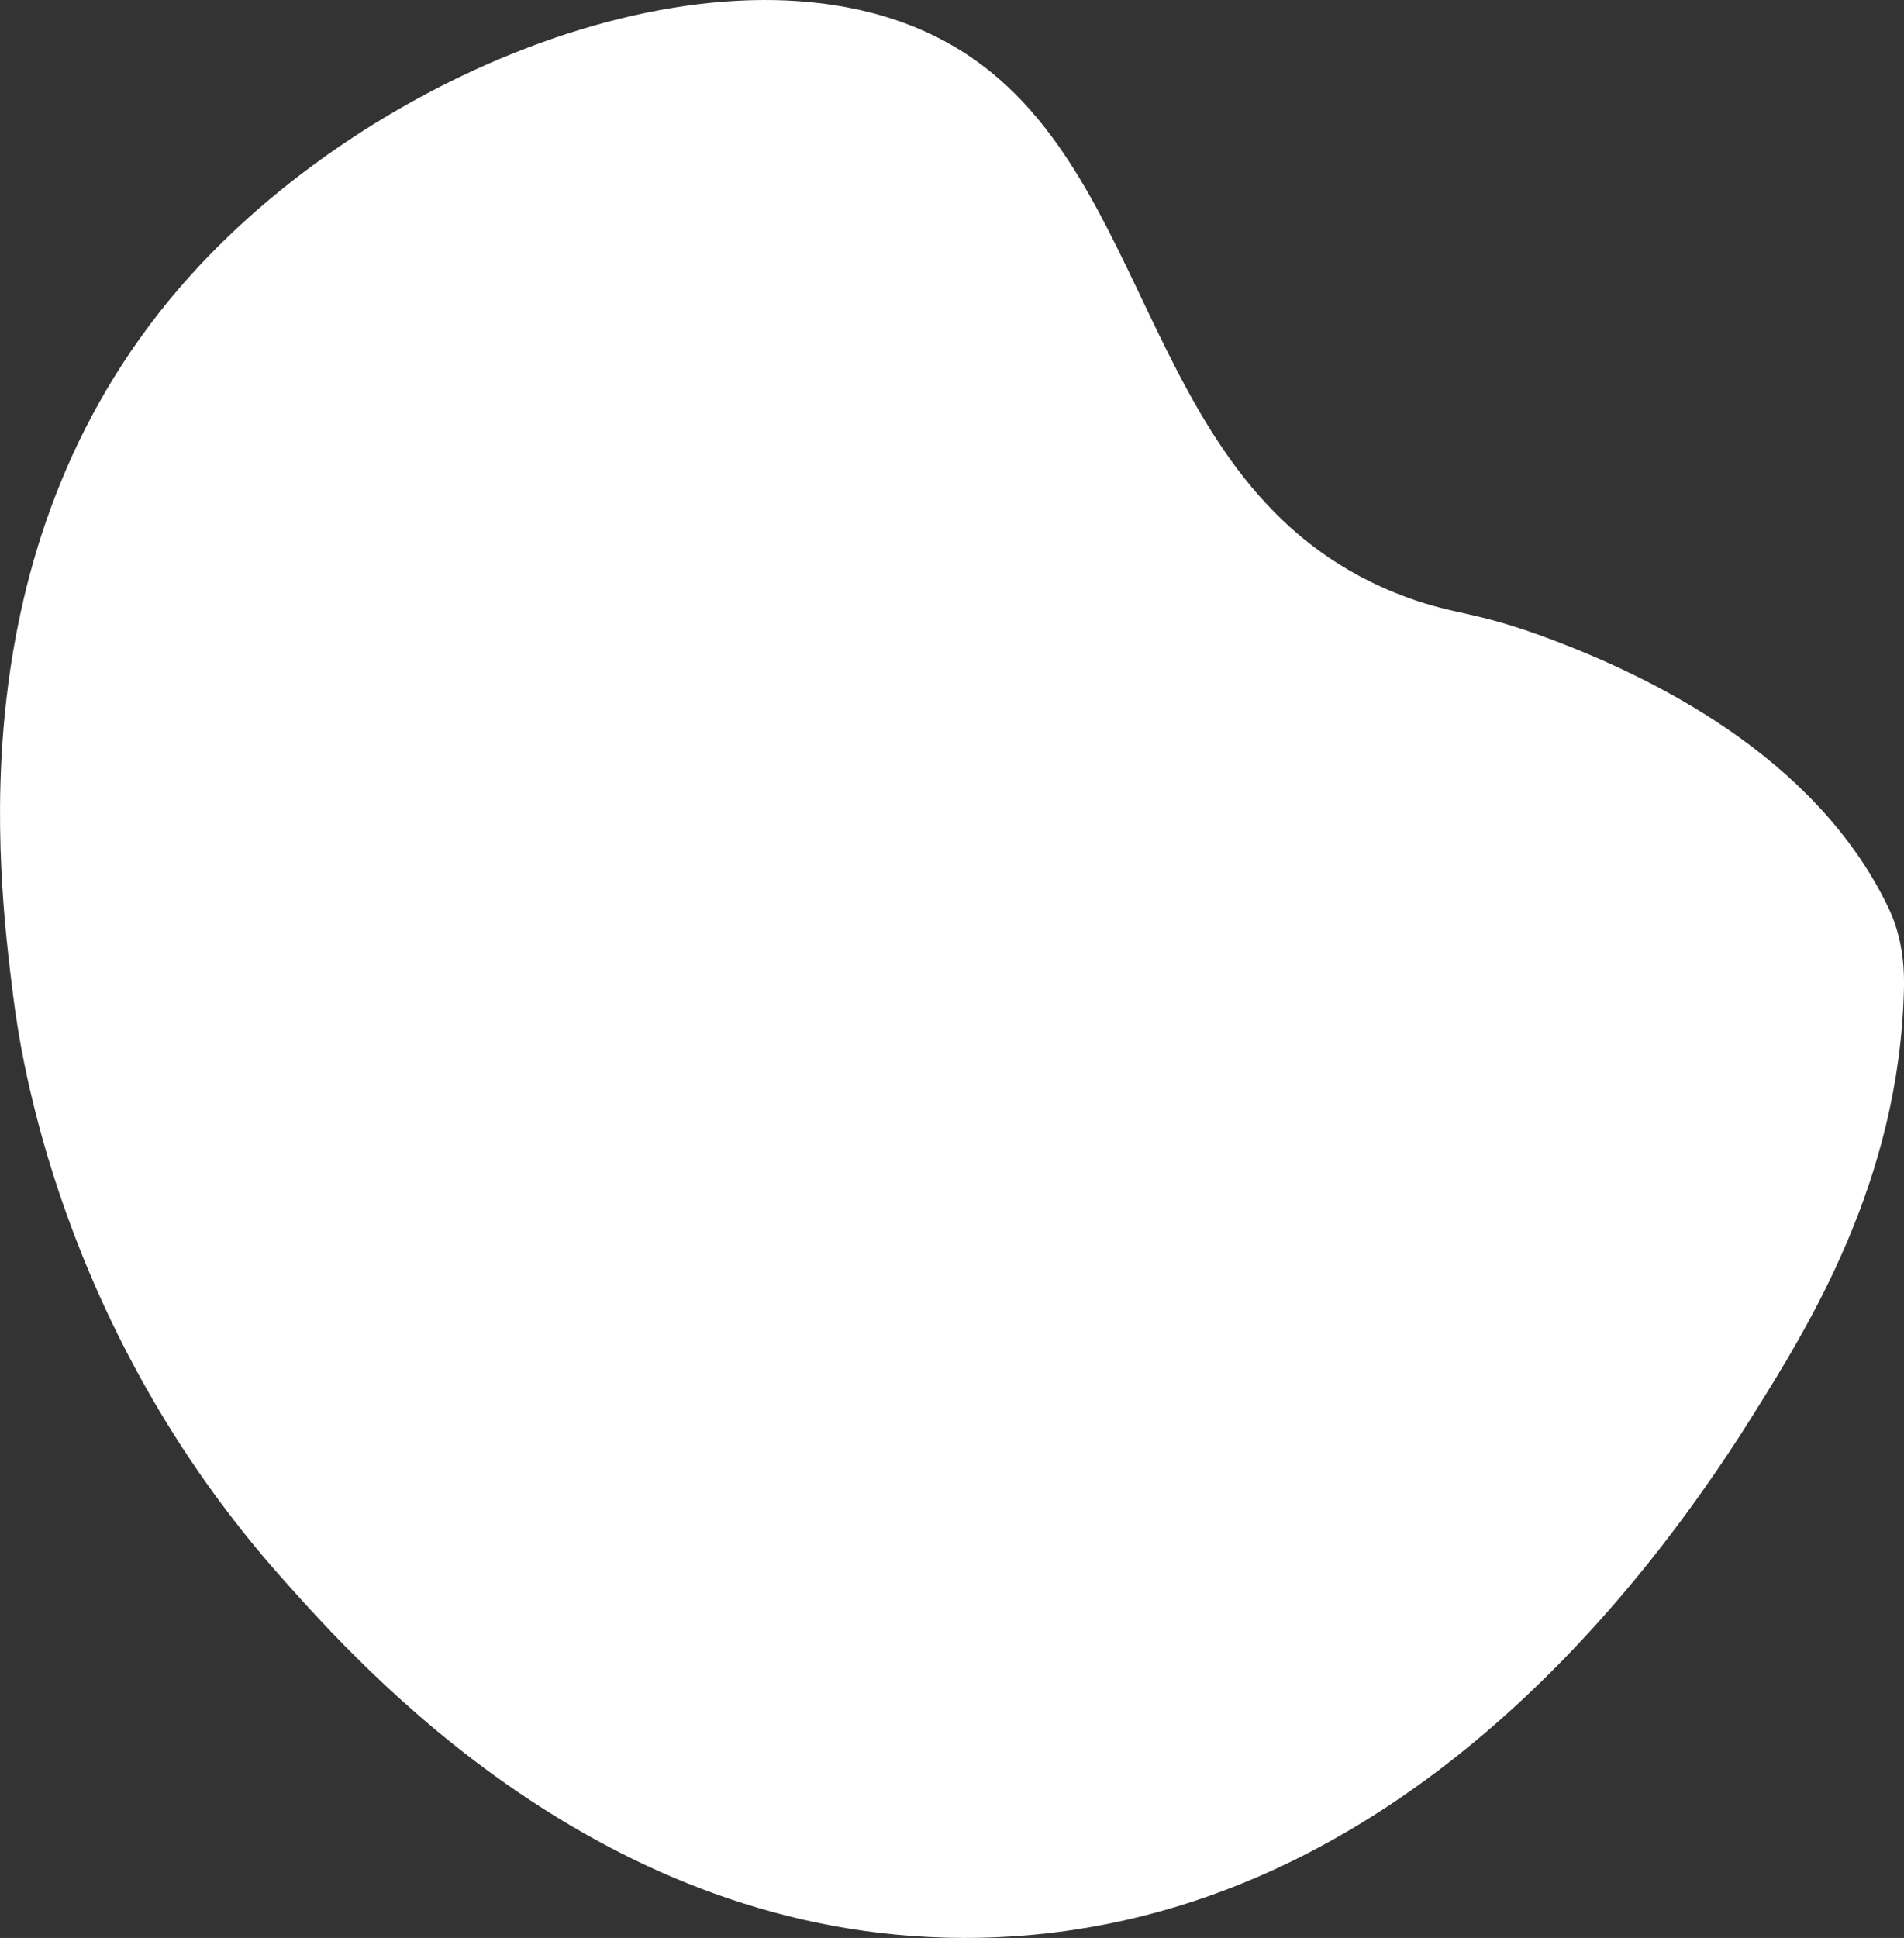
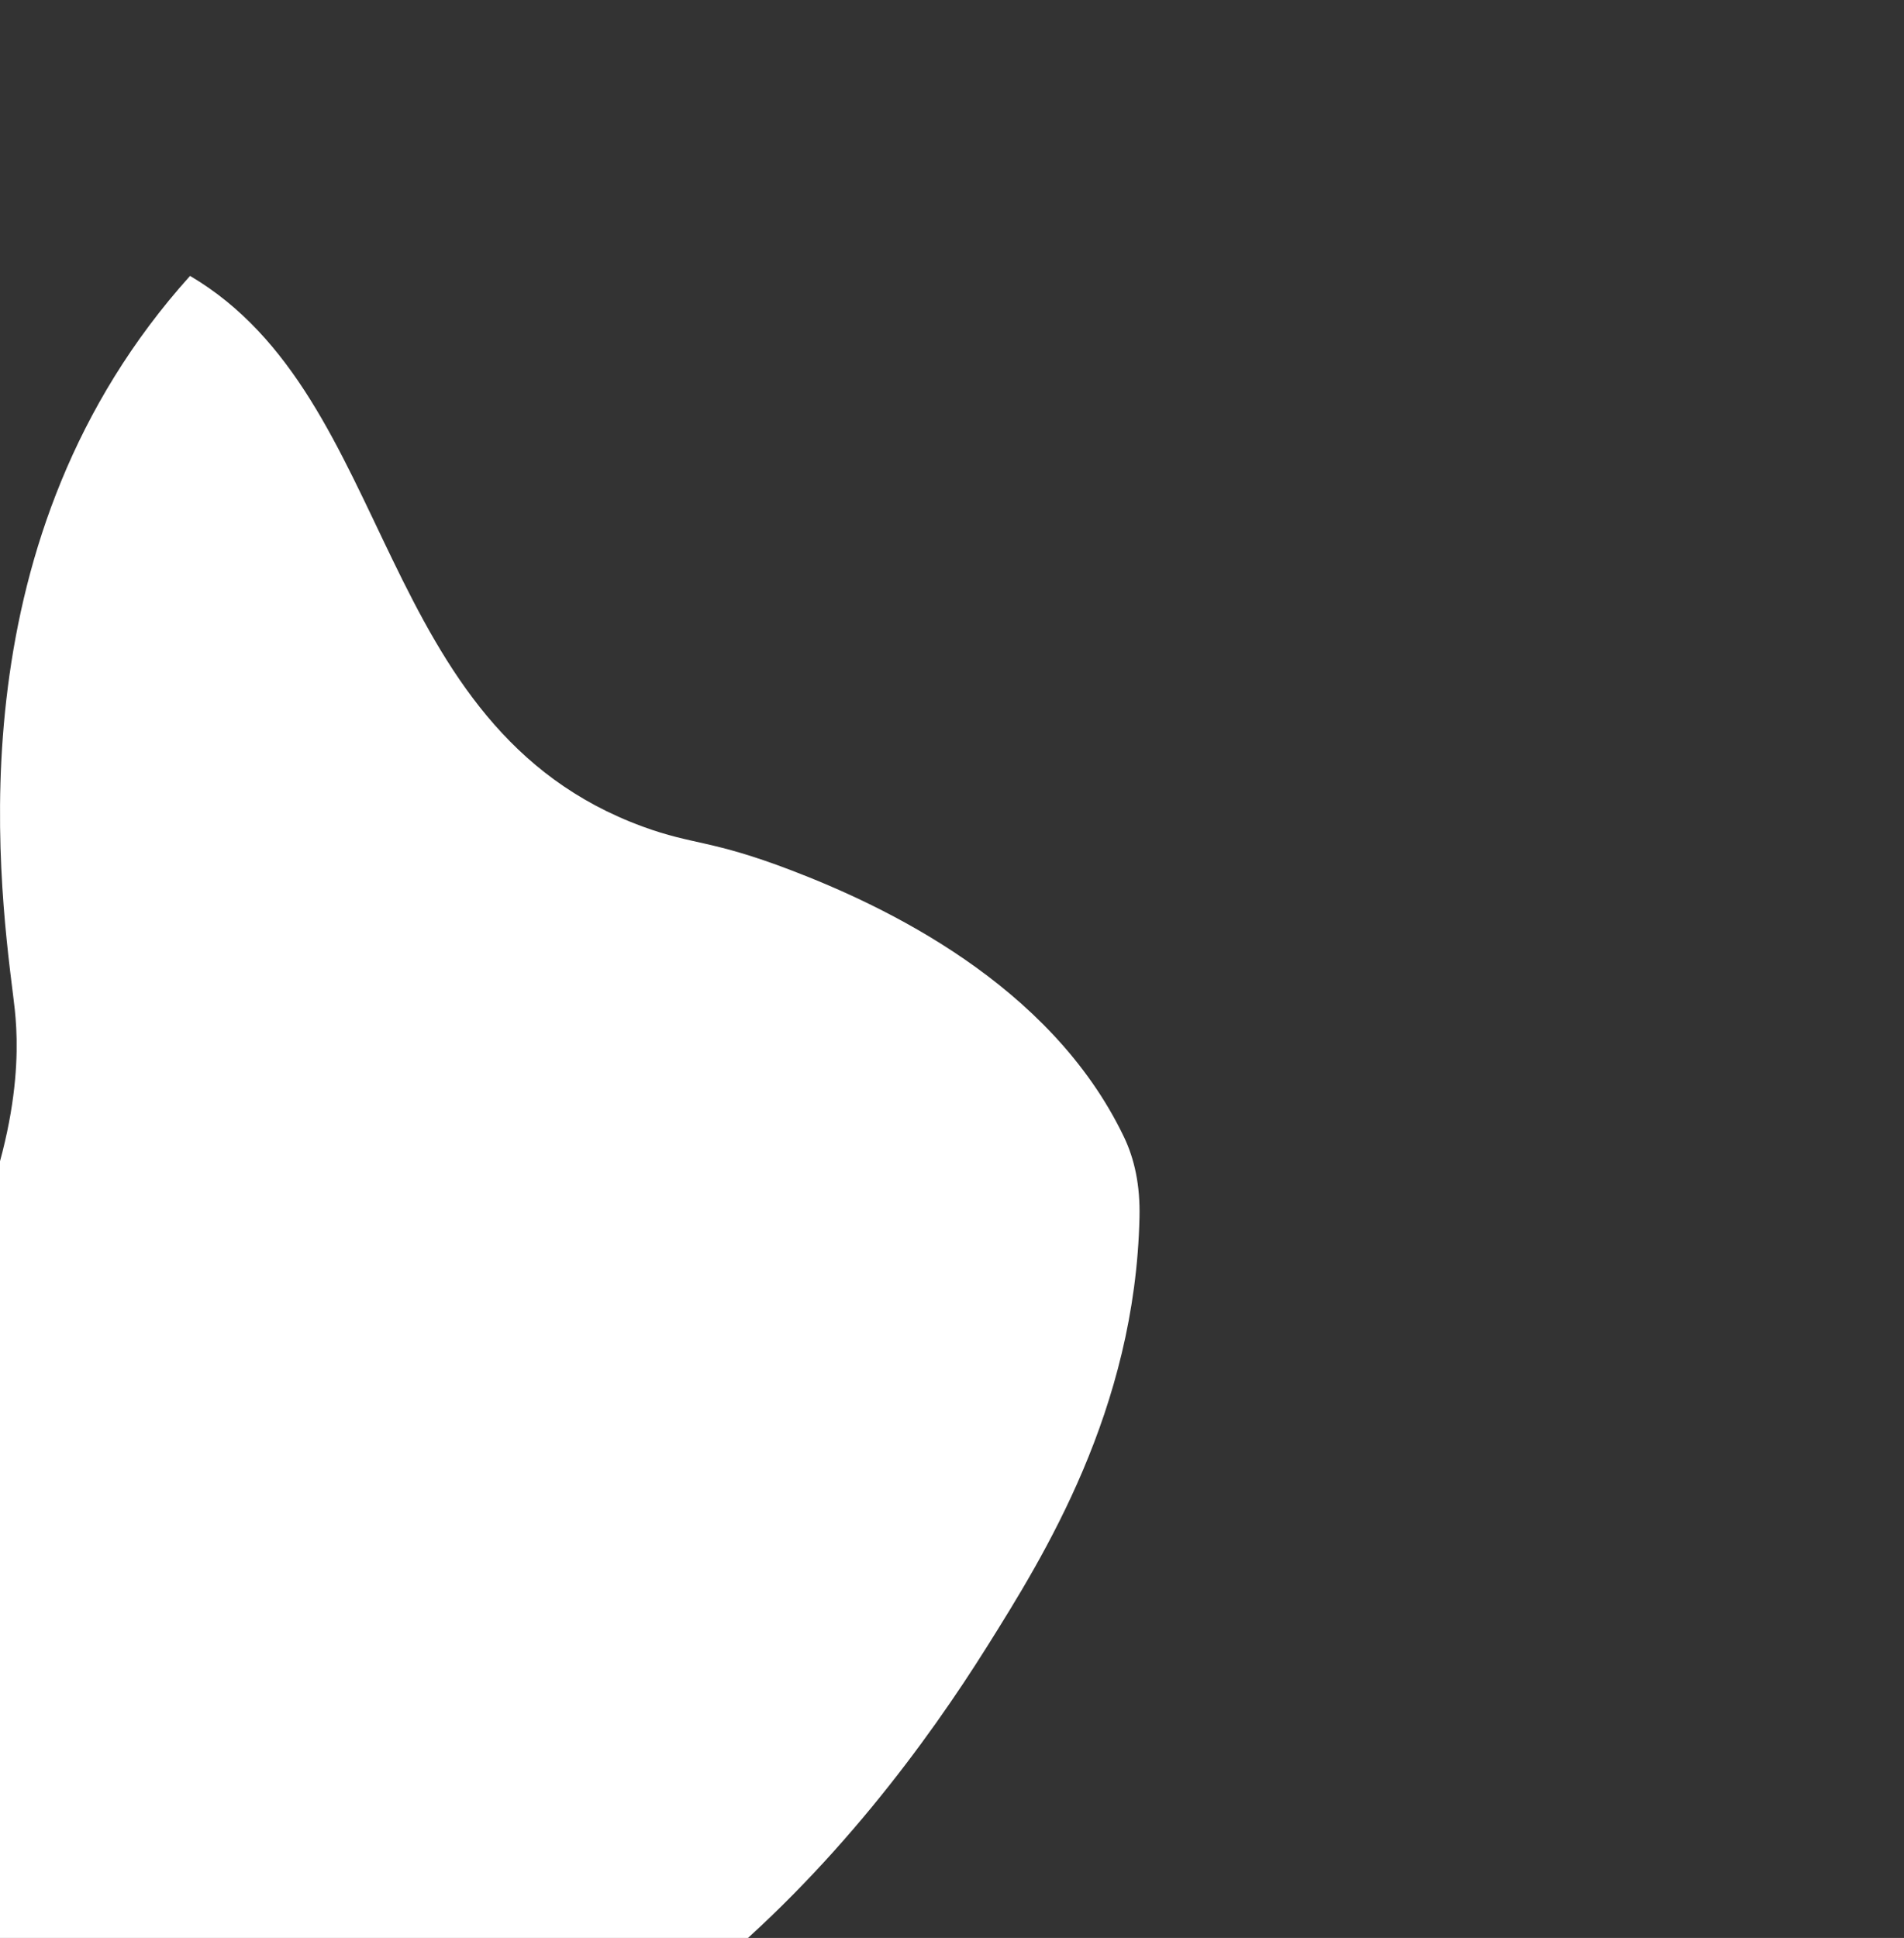
<svg xmlns="http://www.w3.org/2000/svg" id="_レイヤー_2" viewBox="0 0 461.66 469.77">
  <rect x="0" y="0" width="461.66" height="469.77" fill="#333333" stroke="none" />
  <defs>
    <style>.cls-1{fill:#fff;}</style>
  </defs>
  <g id="_レイヤー_1-2">
-     <path class="cls-1" d="m3.21,241.54c-3.79-30.17-13.99-111.47,42.87-174.66C93.48,14.2,180.84-18.49,231.44,11.33c50.37,29.7,44.05,109.44,109.78,133.5,12.37,4.53,16.43,3.11,35.95,10.57,22.34,8.54,62.89,27.46,80.7,64.63,2.58,5.38,3.96,11.73,3.78,19.53-1.06,46.76-23.23,82.12-36.91,103.95-28.74,45.84-92.3,126.56-191.32,126.26-87.76-.27-145.89-65.68-165.2-87.39C14.48,321.93,4.95,255.48,3.21,241.54Z" />
+     <path class="cls-1" d="m3.21,241.54c-3.79-30.17-13.99-111.47,42.87-174.66c50.37,29.7,44.05,109.44,109.78,133.5,12.37,4.53,16.43,3.11,35.95,10.57,22.34,8.54,62.89,27.46,80.7,64.63,2.58,5.38,3.96,11.73,3.78,19.53-1.06,46.76-23.23,82.12-36.91,103.95-28.74,45.84-92.3,126.56-191.32,126.26-87.76-.27-145.89-65.68-165.2-87.39C14.48,321.93,4.95,255.48,3.21,241.54Z" />
  </g>
</svg>